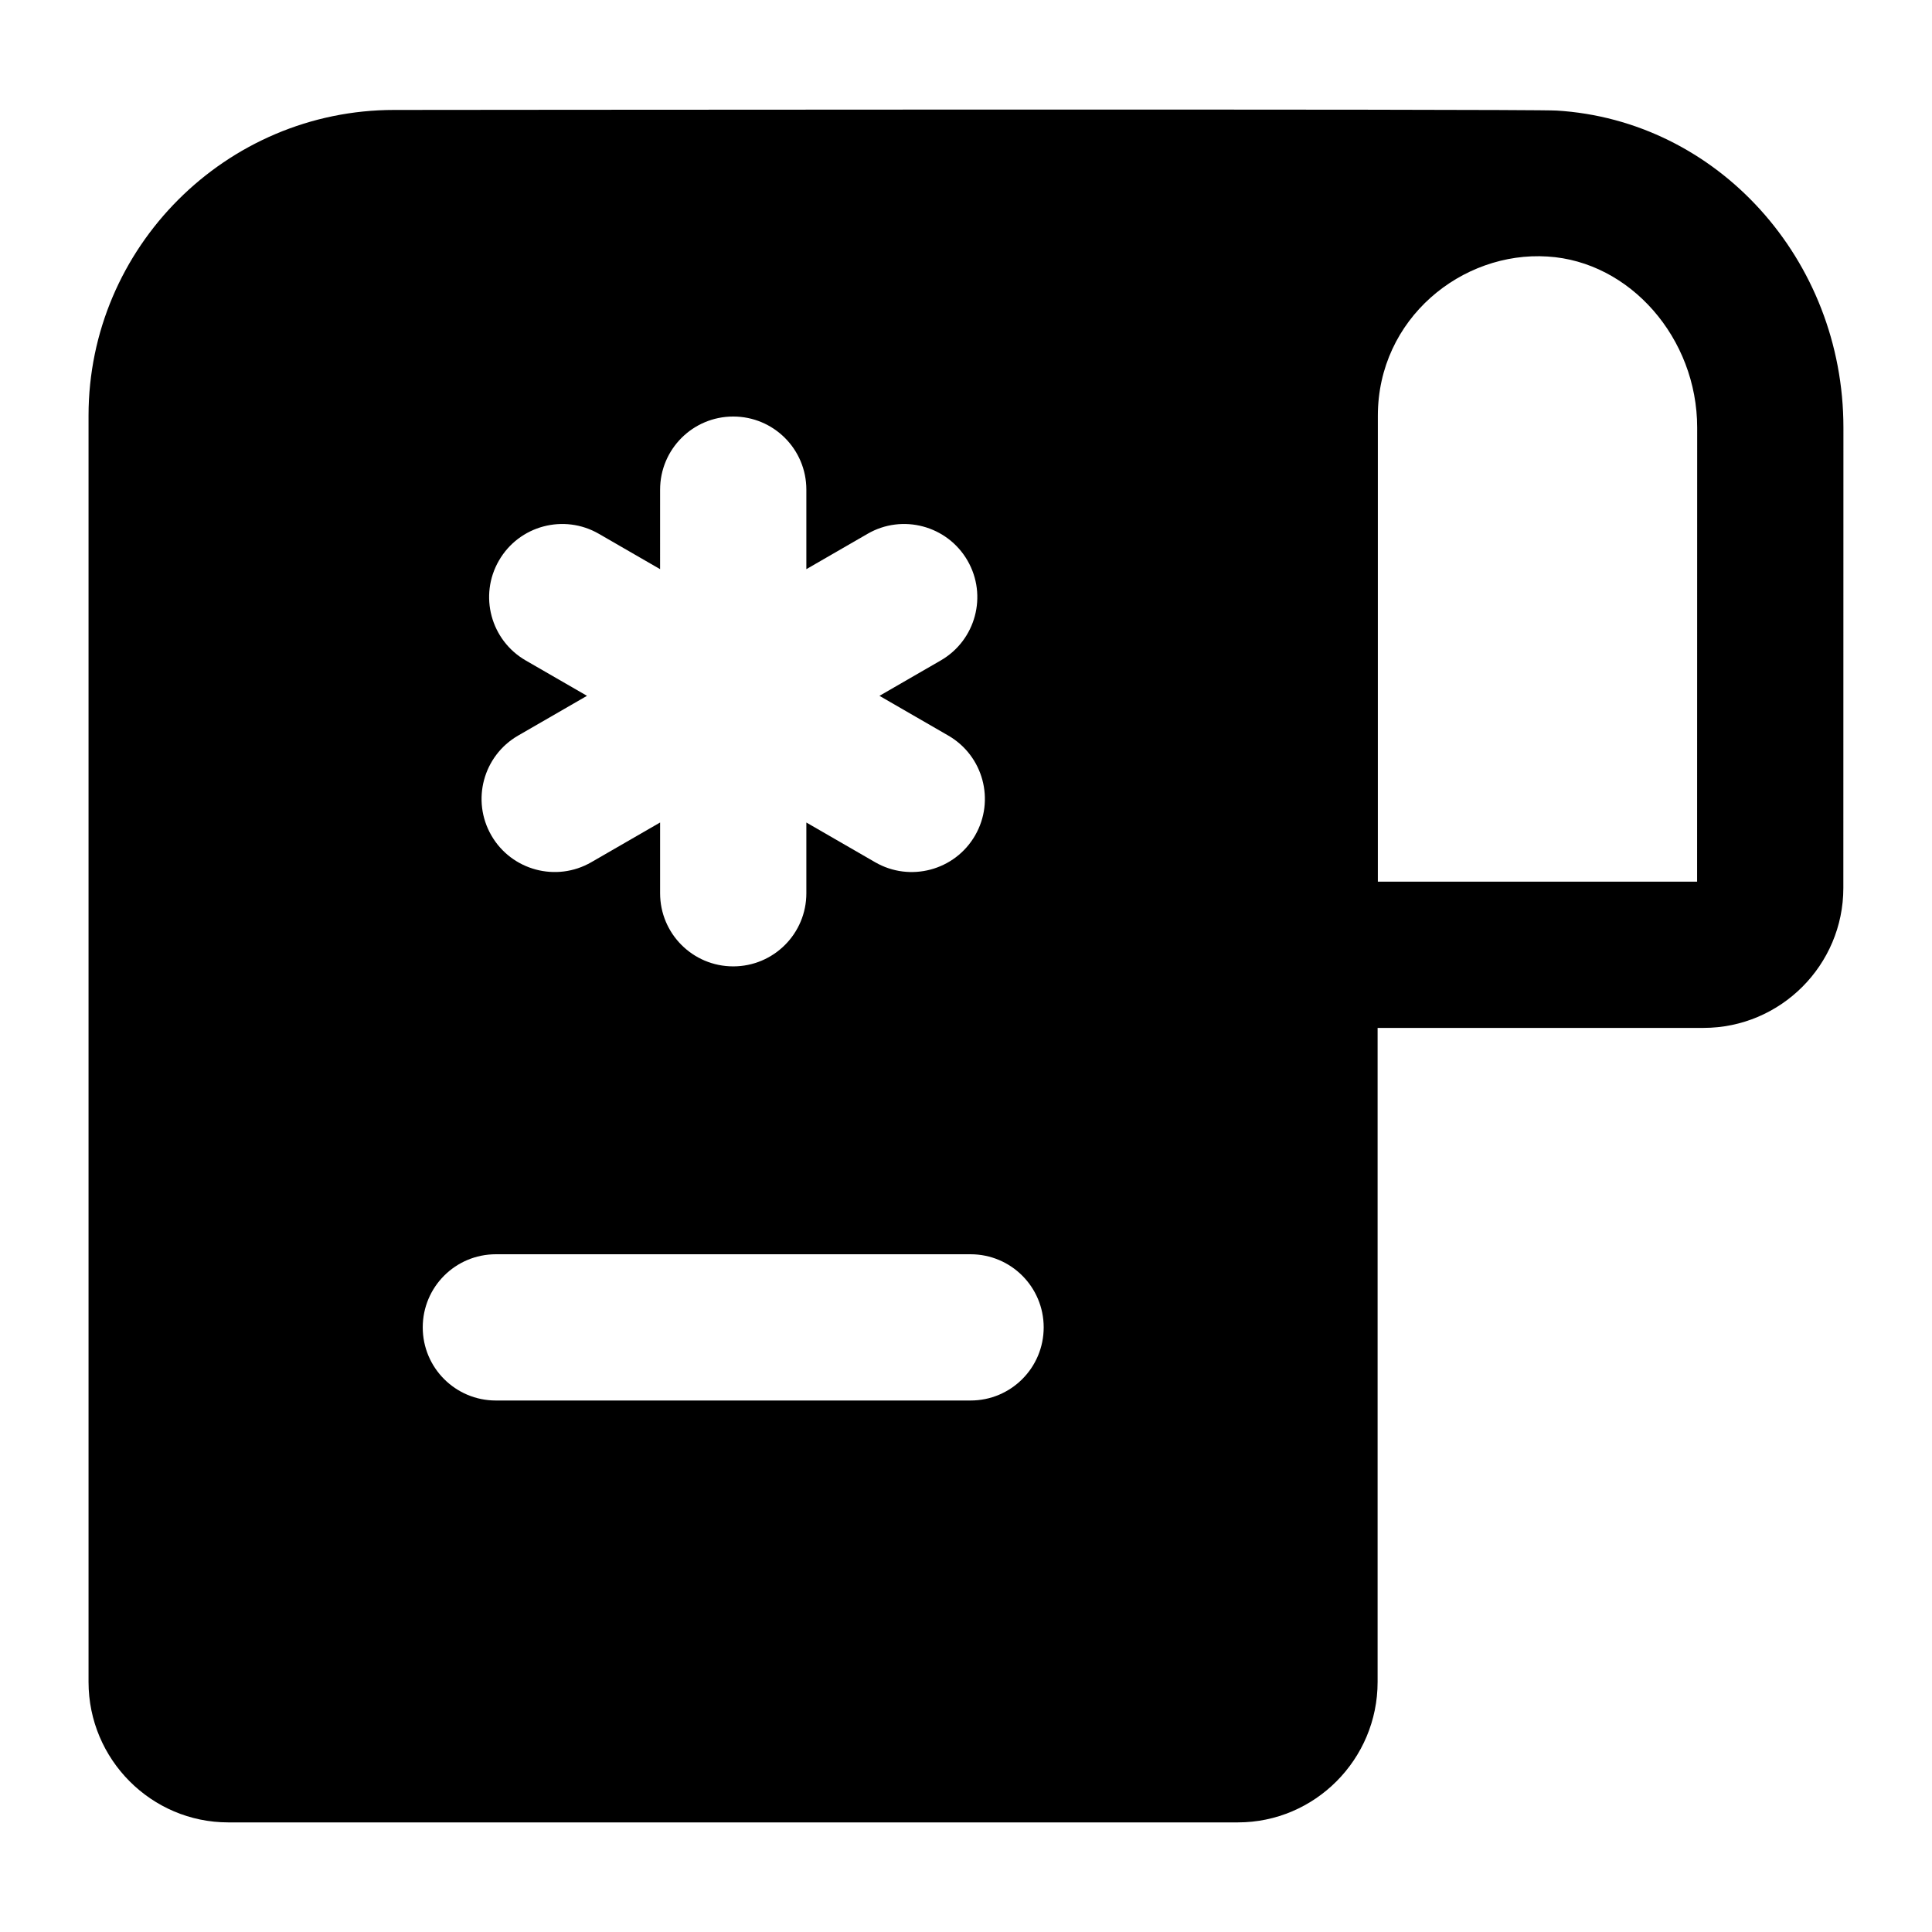
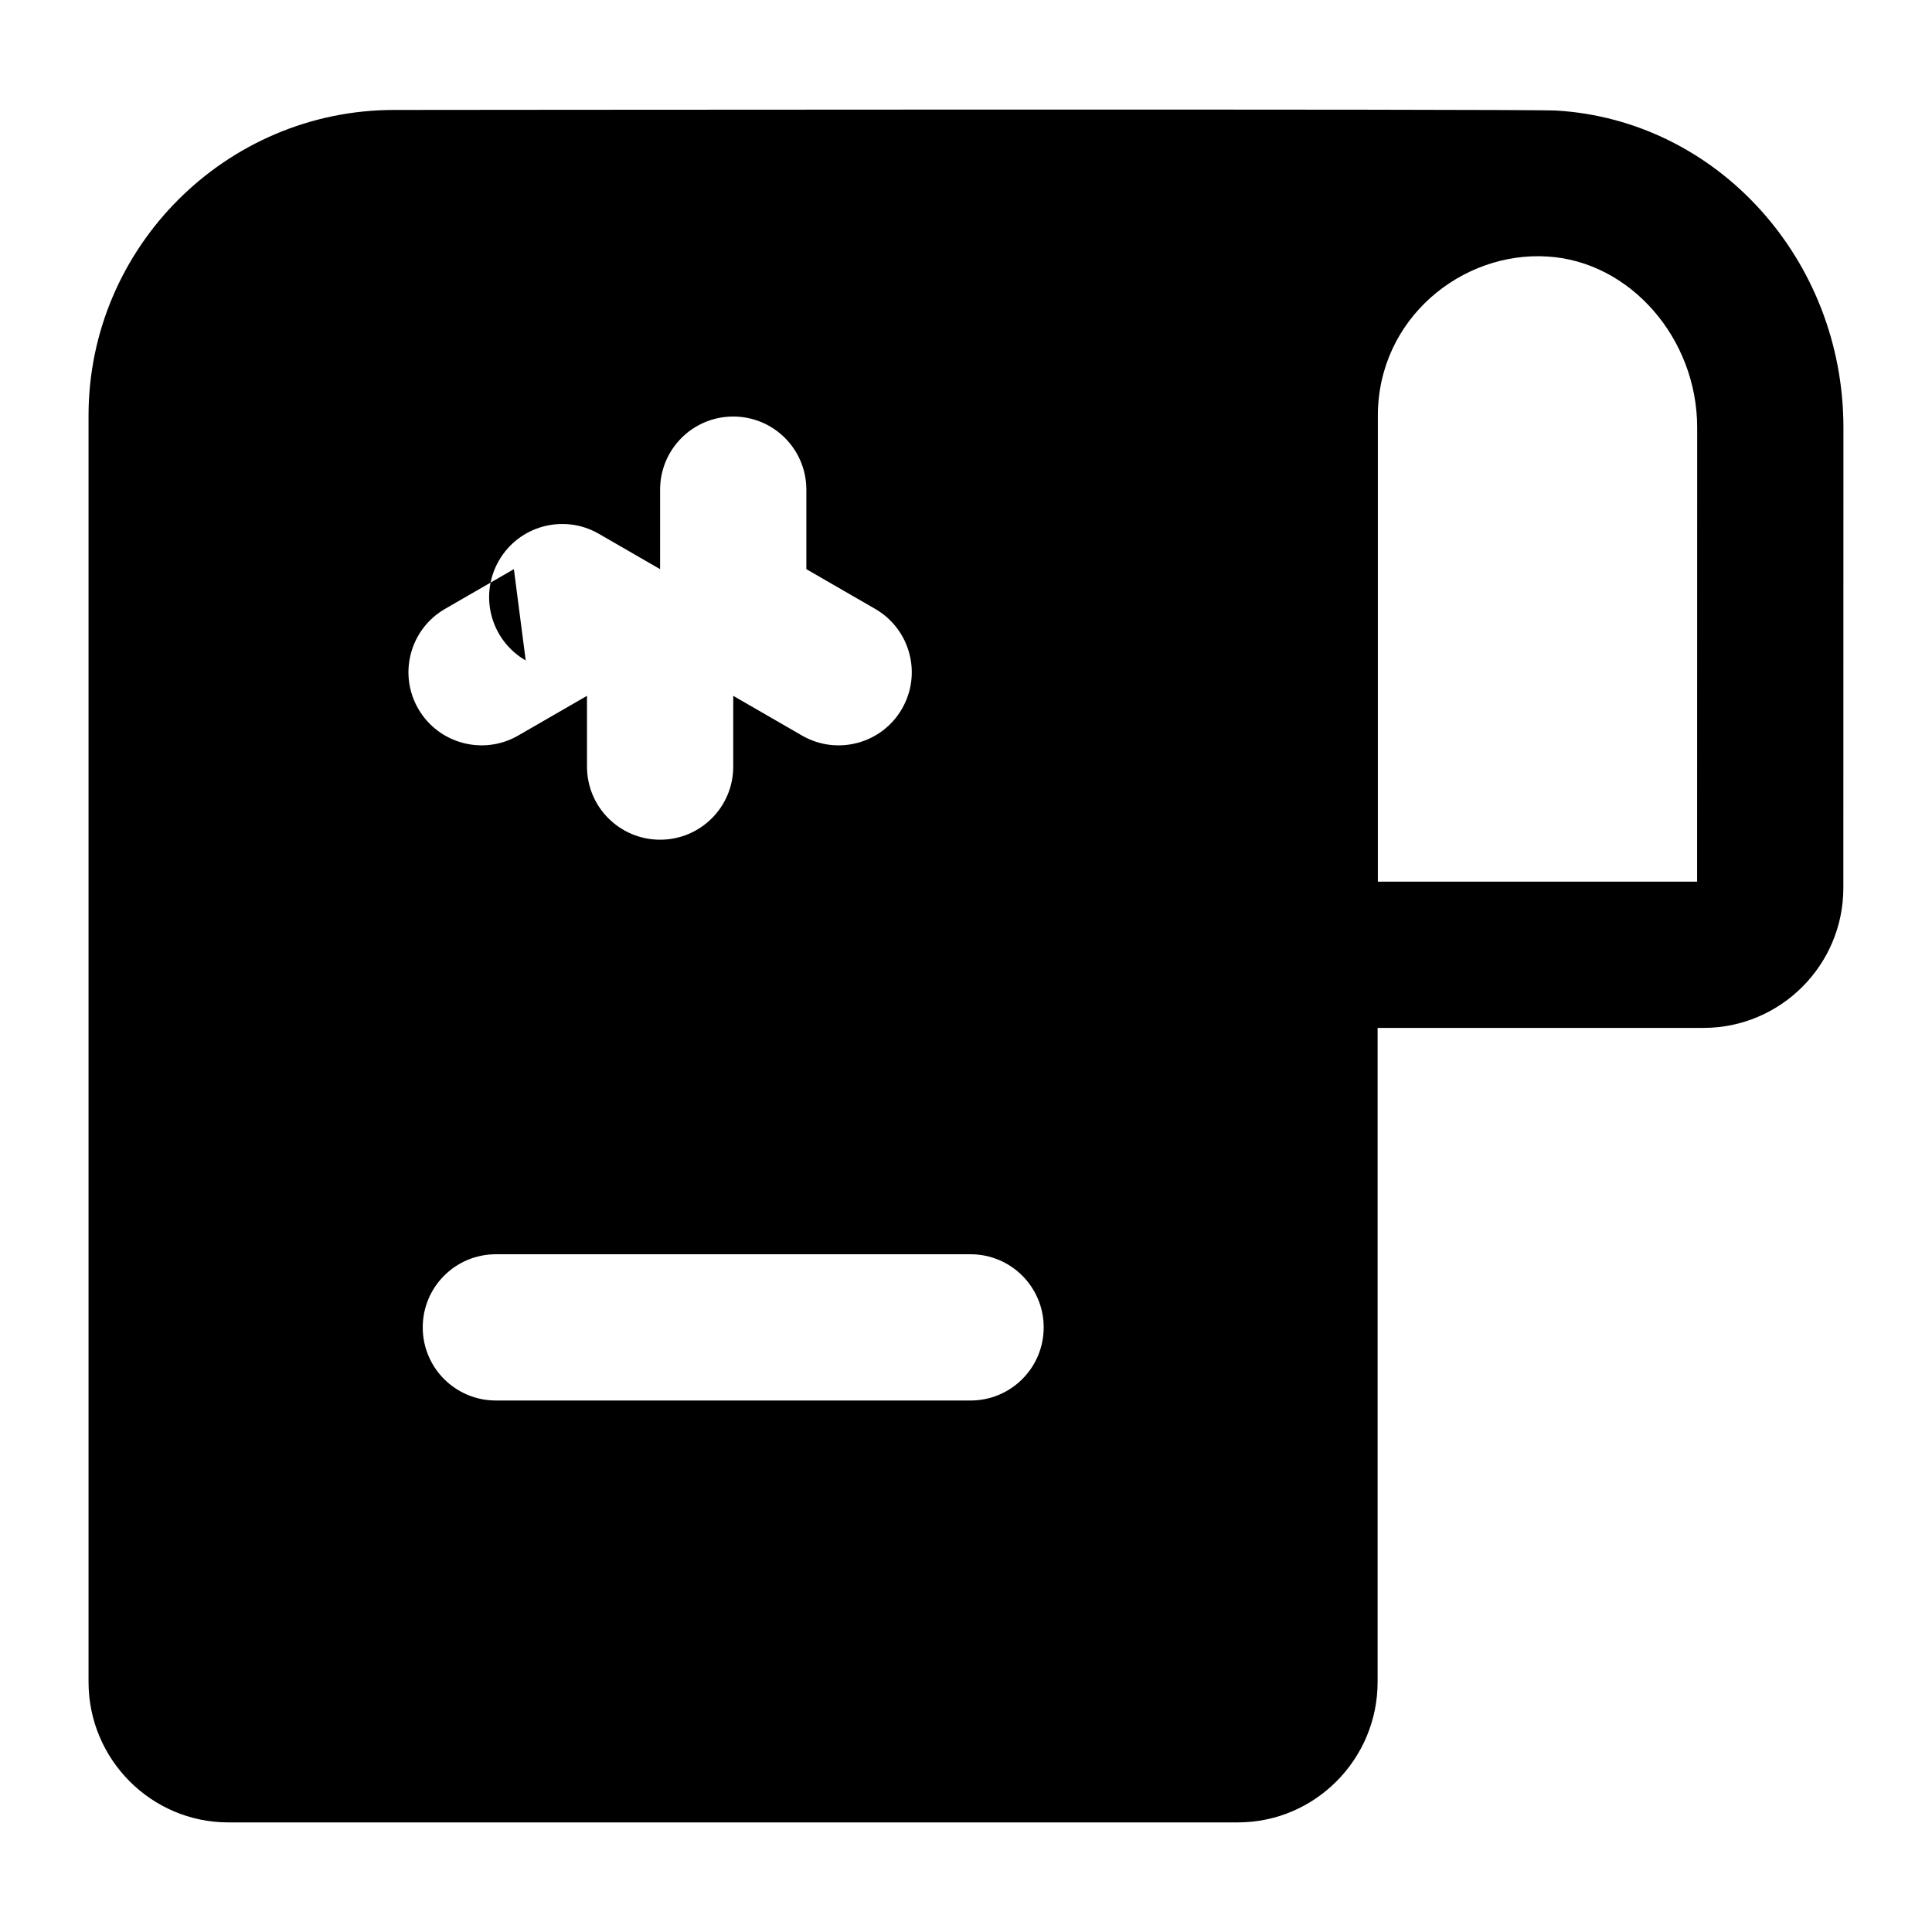
<svg xmlns="http://www.w3.org/2000/svg" fill="#000000" width="800px" height="800px" version="1.1" viewBox="144 144 512 512">
-   <path d="m556.44 173.3c-7.672-0.477-306.04-0.164-307.98-0.164-44.57 0-80.996 36.43-80.996 81v335.61c0 20.539 16.66 37.207 37.008 37.207h267.6c20.348 0 37.008-16.668 37.008-37.207v-173.34h86.355c20.438 0 37.07-16.633 37.07-37.09l0.02-122c0.004-44.547-33.414-81.465-76.086-84.02zm-273.12 145.73c-9.273-5.356-12.453-17.203-7.098-26.473 5.356-9.293 17.219-12.434 26.473-7.098l16.234 9.375 0.004-21.07c0-10.711 8.668-19.379 19.379-19.379 10.711 0 19.379 8.668 19.379 19.379v21.07l16.234-9.375c9.215-5.336 21.098-2.195 26.473 7.098 5.356 9.273 2.176 21.117-7.098 26.473l-16.234 9.375 18.242 10.531c9.273 5.356 12.453 17.199 7.098 26.473-5.367 9.297-17.25 12.422-26.473 7.098l-18.242-10.531v18.746c0 10.711-8.668 19.379-19.379 19.379-10.711 0-19.379-8.668-19.379-19.379v-18.75l-18.242 10.531c-9.242 5.336-21.113 2.184-26.473-7.098-5.356-9.273-2.176-21.117 7.098-26.473l18.242-10.531zm117.89 196.12h-125.8c-10.711 0-19.379-8.668-19.379-19.379 0-10.711 8.668-19.379 19.379-19.379h125.8c10.711 0 19.379 8.668 19.379 19.379-0.004 10.715-8.668 19.379-19.379 19.379zm192.54-137.5h-84.605v-123.45c0-25.785 22.312-43.672 44.98-42.219 21.855 1.324 39.645 21.648 39.645 45.34z" />
+   <path d="m556.44 173.3c-7.672-0.477-306.04-0.164-307.98-0.164-44.57 0-80.996 36.43-80.996 81v335.61c0 20.539 16.66 37.207 37.008 37.207h267.6c20.348 0 37.008-16.668 37.008-37.207v-173.34h86.355c20.438 0 37.07-16.633 37.07-37.09l0.02-122c0.004-44.547-33.414-81.465-76.086-84.02zm-273.12 145.73c-9.273-5.356-12.453-17.203-7.098-26.473 5.356-9.293 17.219-12.434 26.473-7.098l16.234 9.375 0.004-21.07c0-10.711 8.668-19.379 19.379-19.379 10.711 0 19.379 8.668 19.379 19.379v21.07l16.234-9.375l-16.234 9.375 18.242 10.531c9.273 5.356 12.453 17.199 7.098 26.473-5.367 9.297-17.25 12.422-26.473 7.098l-18.242-10.531v18.746c0 10.711-8.668 19.379-19.379 19.379-10.711 0-19.379-8.668-19.379-19.379v-18.75l-18.242 10.531c-9.242 5.336-21.113 2.184-26.473-7.098-5.356-9.273-2.176-21.117 7.098-26.473l18.242-10.531zm117.89 196.12h-125.8c-10.711 0-19.379-8.668-19.379-19.379 0-10.711 8.668-19.379 19.379-19.379h125.8c10.711 0 19.379 8.668 19.379 19.379-0.004 10.715-8.668 19.379-19.379 19.379zm192.54-137.5h-84.605v-123.45c0-25.785 22.312-43.672 44.98-42.219 21.855 1.324 39.645 21.648 39.645 45.34z" />
</svg>